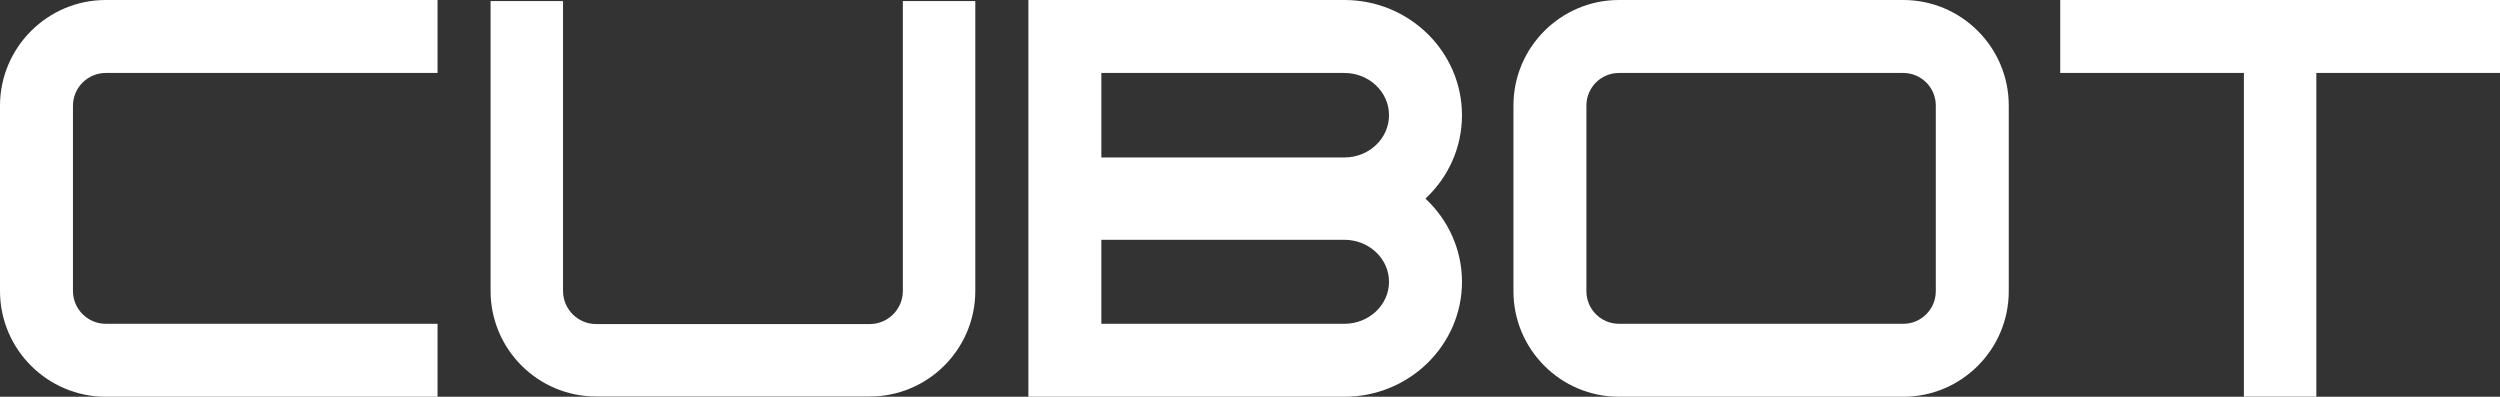
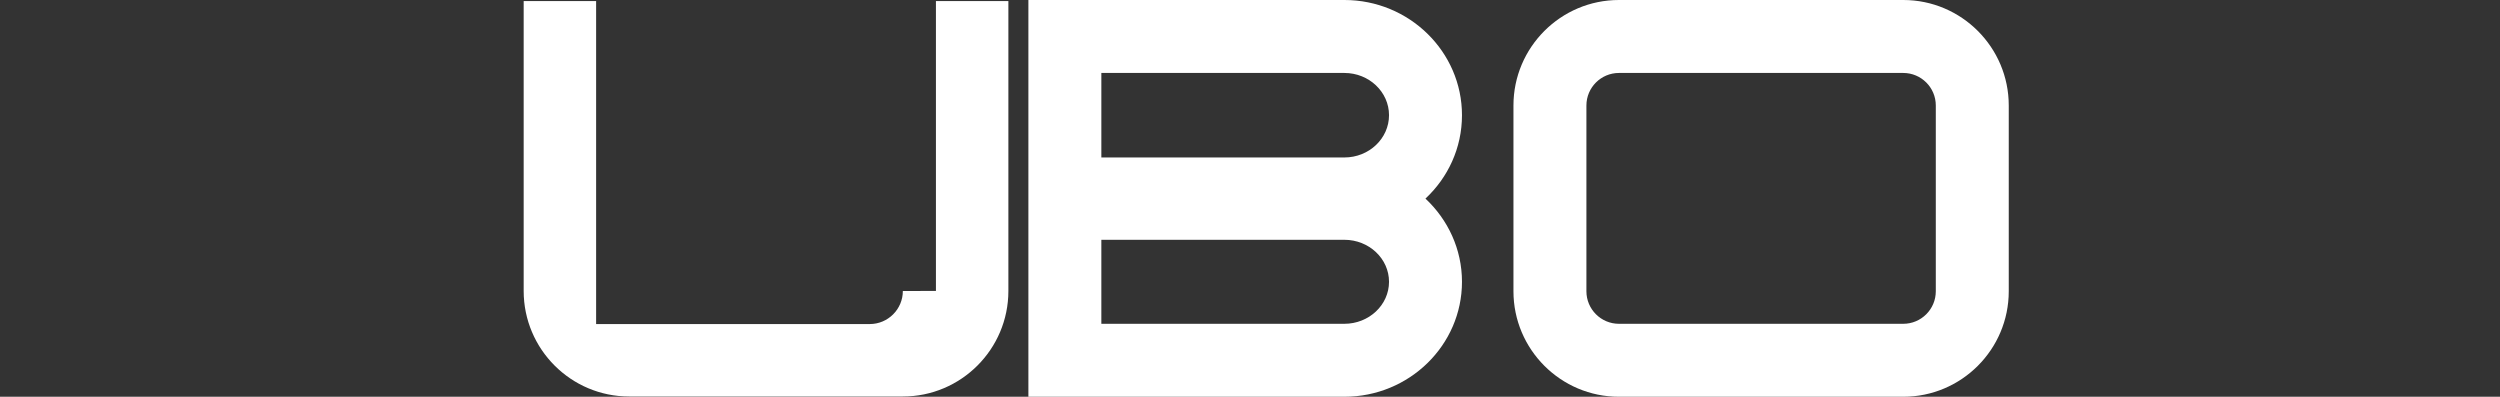
<svg xmlns="http://www.w3.org/2000/svg" id="Layer_2" data-name="Layer 2" viewBox="0 0 493.44 78.31">
  <rect x="0" y="0" width="493.44" height="78.31" fill="#333333" stroke="none" />
  <defs>
    <style> .cls-1 { fill: #fff; stroke-width: 0px; } </style>
  </defs>
  <g id="Layer_2-2" data-name="Layer 2">
    <g id="svg6">
      <g>
-         <path class="cls-1" d="M0,20.88v36.55c0,11.51,9.37,20.88,20.88,20.88h65.48v-14.4H20.88c-3.57,0-6.48-2.91-6.48-6.48V20.88c0-3.57,2.91-6.48,6.48-6.48h65.48V0H20.88C9.37,0,0,9.37,0,20.88Z" />
        <path class="cls-1" d="M375.66,0h-56.12c-11.48,0-20.82,9.34-20.82,20.82v36.67c0,11.48,9.34,20.82,20.82,20.82h56.12c11.48,0,20.82-9.34,20.82-20.82V20.82c0-11.48-9.34-20.82-20.82-20.82ZM382.08,57.49c0,3.54-2.88,6.42-6.42,6.42h-56.12c-3.54,0-6.42-2.88-6.42-6.42V20.82c0-3.54,2.88-6.42,6.42-6.42h56.12c3.54,0,6.42,2.88,6.42,6.42v36.67Z" />
-         <polygon class="cls-1" points="493.44 0 406.64 0 406.64 14.4 442.89 14.4 442.89 78.29 457.19 78.29 457.19 14.4 493.44 14.4 493.44 0" />
        <path class="cls-1" d="M288.56,22.74c0-12.54-10.41-22.74-23.21-22.74h-62.37v78.31h62.37c12.8,0,23.21-10.18,23.21-22.69,0-6.45-2.78-12.28-7.21-16.42,4.44-4.14,7.21-9.99,7.21-16.45h0ZM262.57,14.4h2.78c4.86,0,8.81,3.74,8.81,8.34s-3.95,8.34-8.81,8.34h-47.97V14.4h45.2-.01ZM265.35,63.91h-47.97v-16.58h47.97c4.86,0,8.81,3.72,8.81,8.29s-3.95,8.29-8.81,8.29Z" />
-         <path class="cls-1" d="M178.2,57.43c0,3.6-2.93,6.53-6.53,6.53h-54.01c-3.6,0-6.53-2.93-6.53-6.53V.21h-14.3v57.22c0,11.49,9.34,20.83,20.83,20.83h54.01c11.49,0,20.83-9.34,20.83-20.83V.21h-14.3v57.22Z" />
+         <path class="cls-1" d="M178.2,57.43c0,3.6-2.93,6.53-6.53,6.53h-54.01V.21h-14.3v57.22c0,11.49,9.34,20.83,20.83,20.83h54.01c11.49,0,20.83-9.34,20.83-20.83V.21h-14.3v57.22Z" />
      </g>
    </g>
  </g>
</svg>